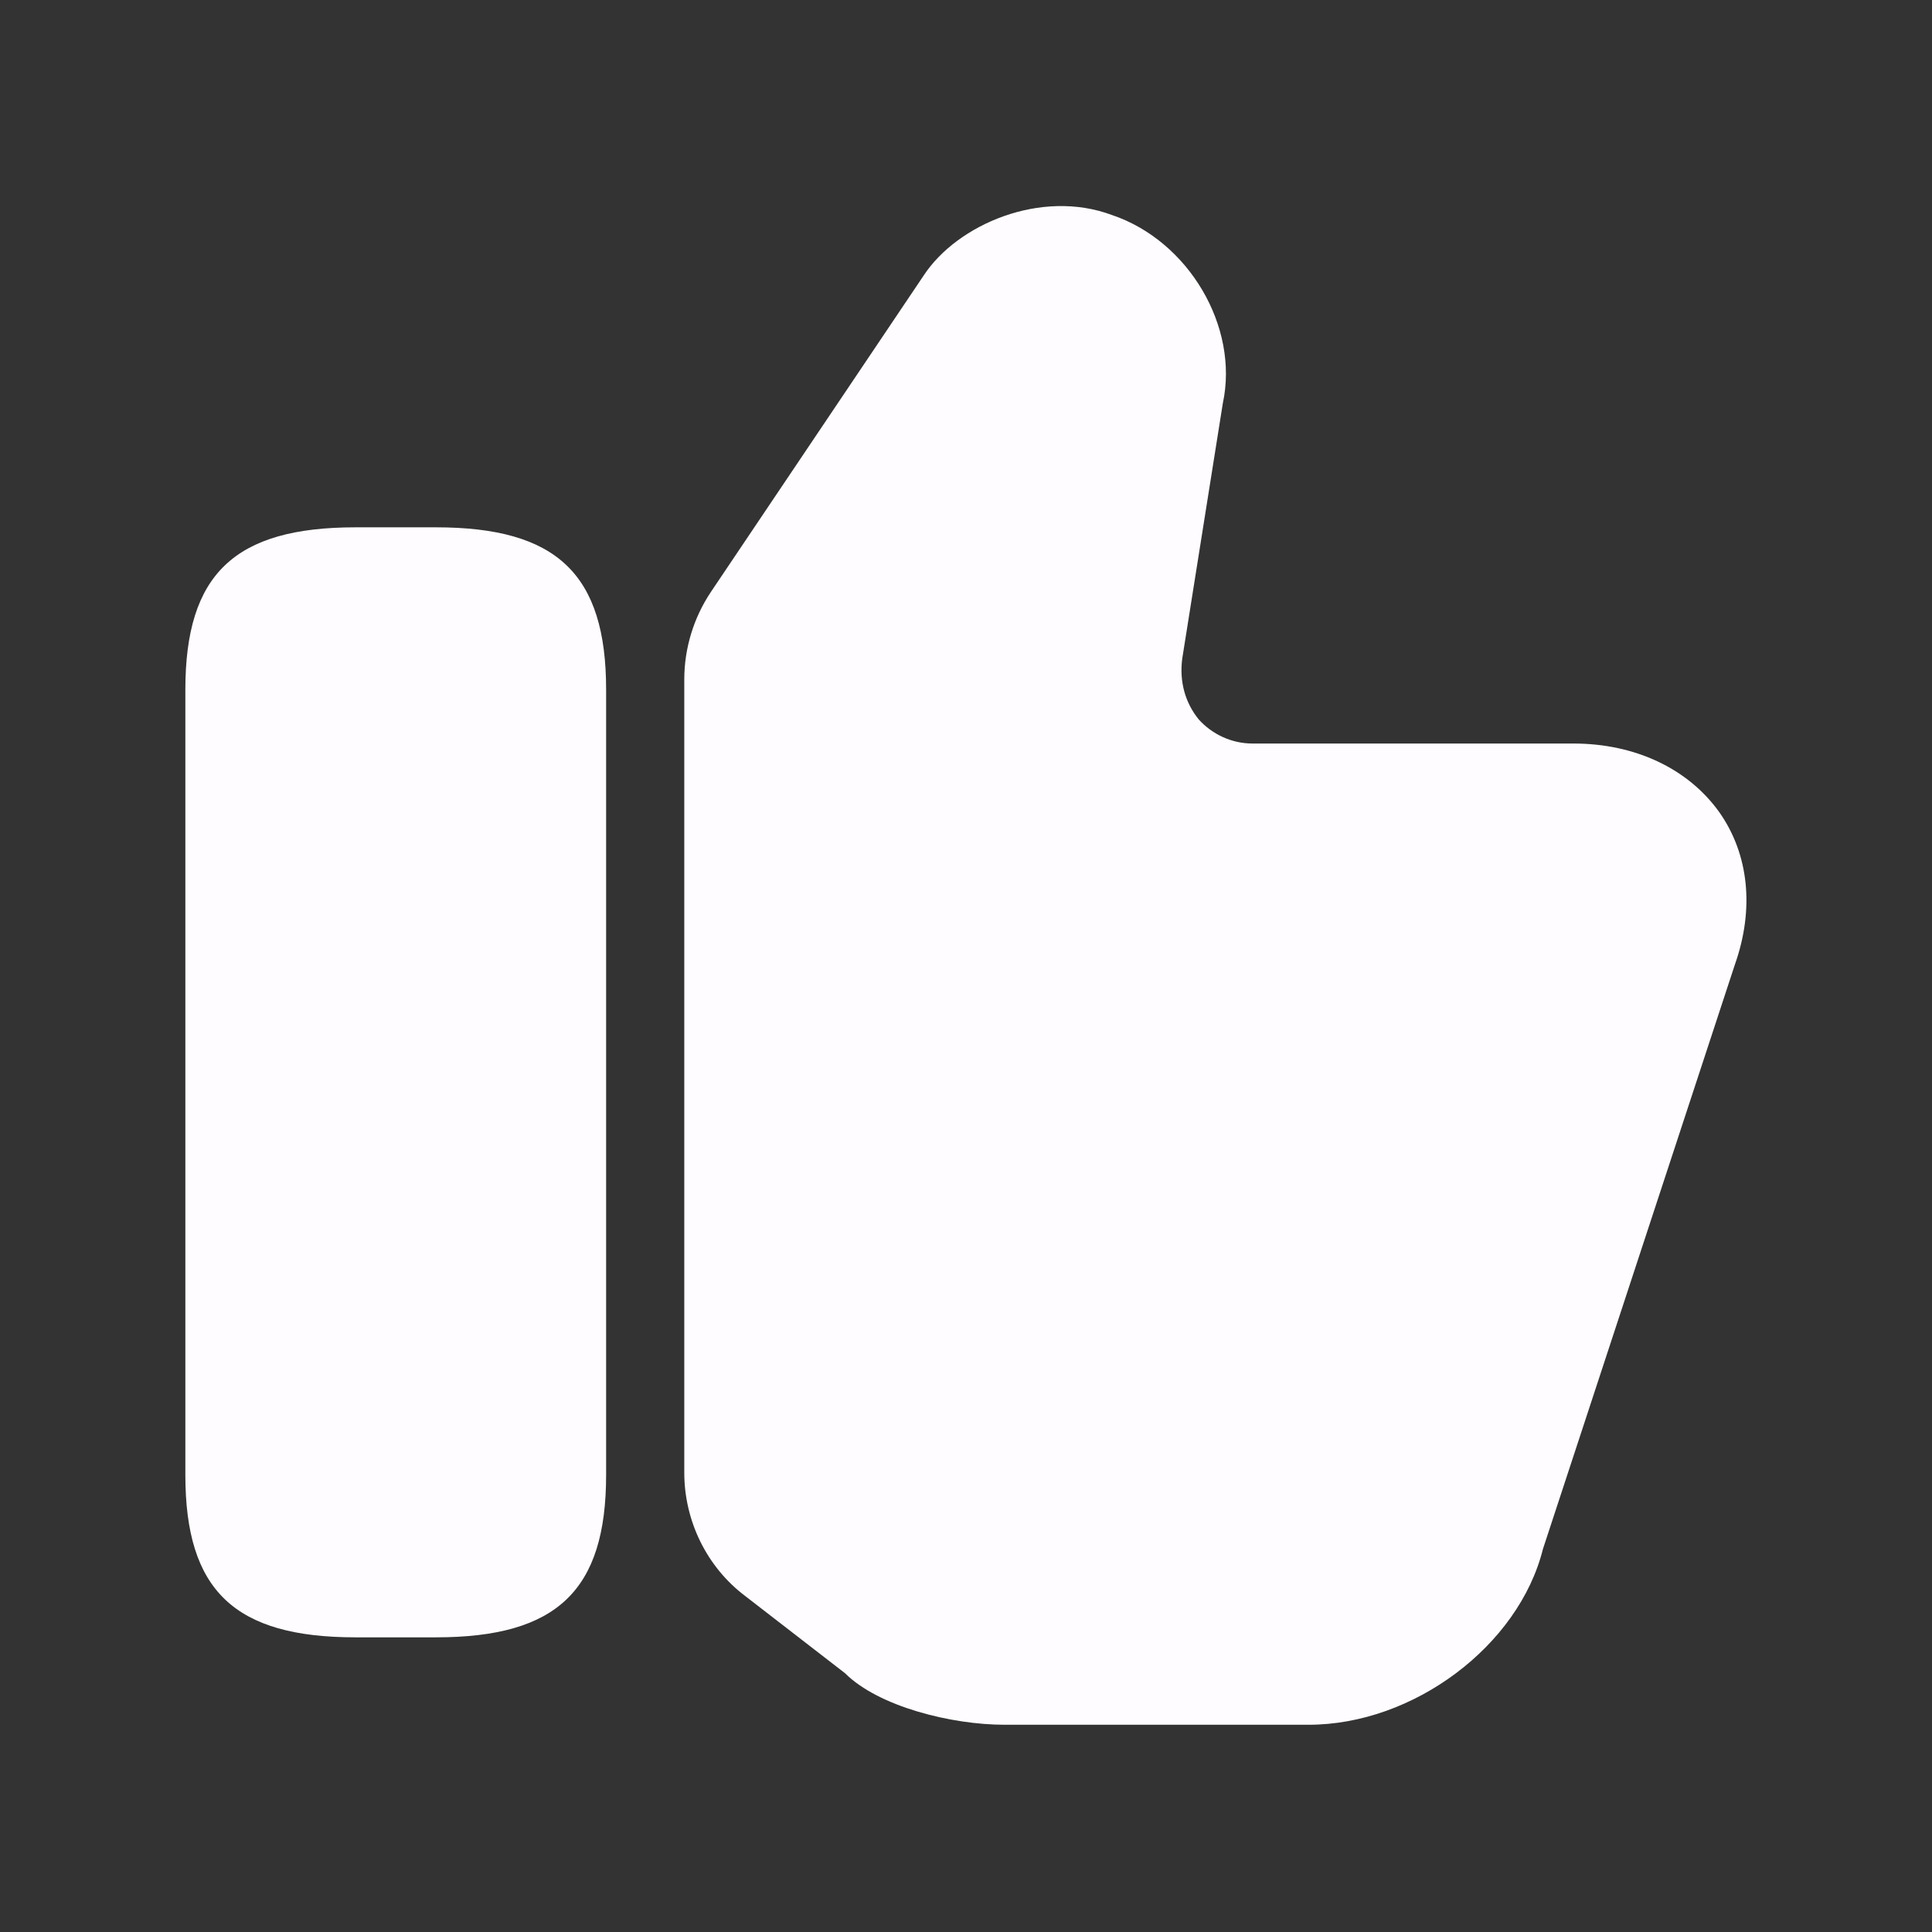
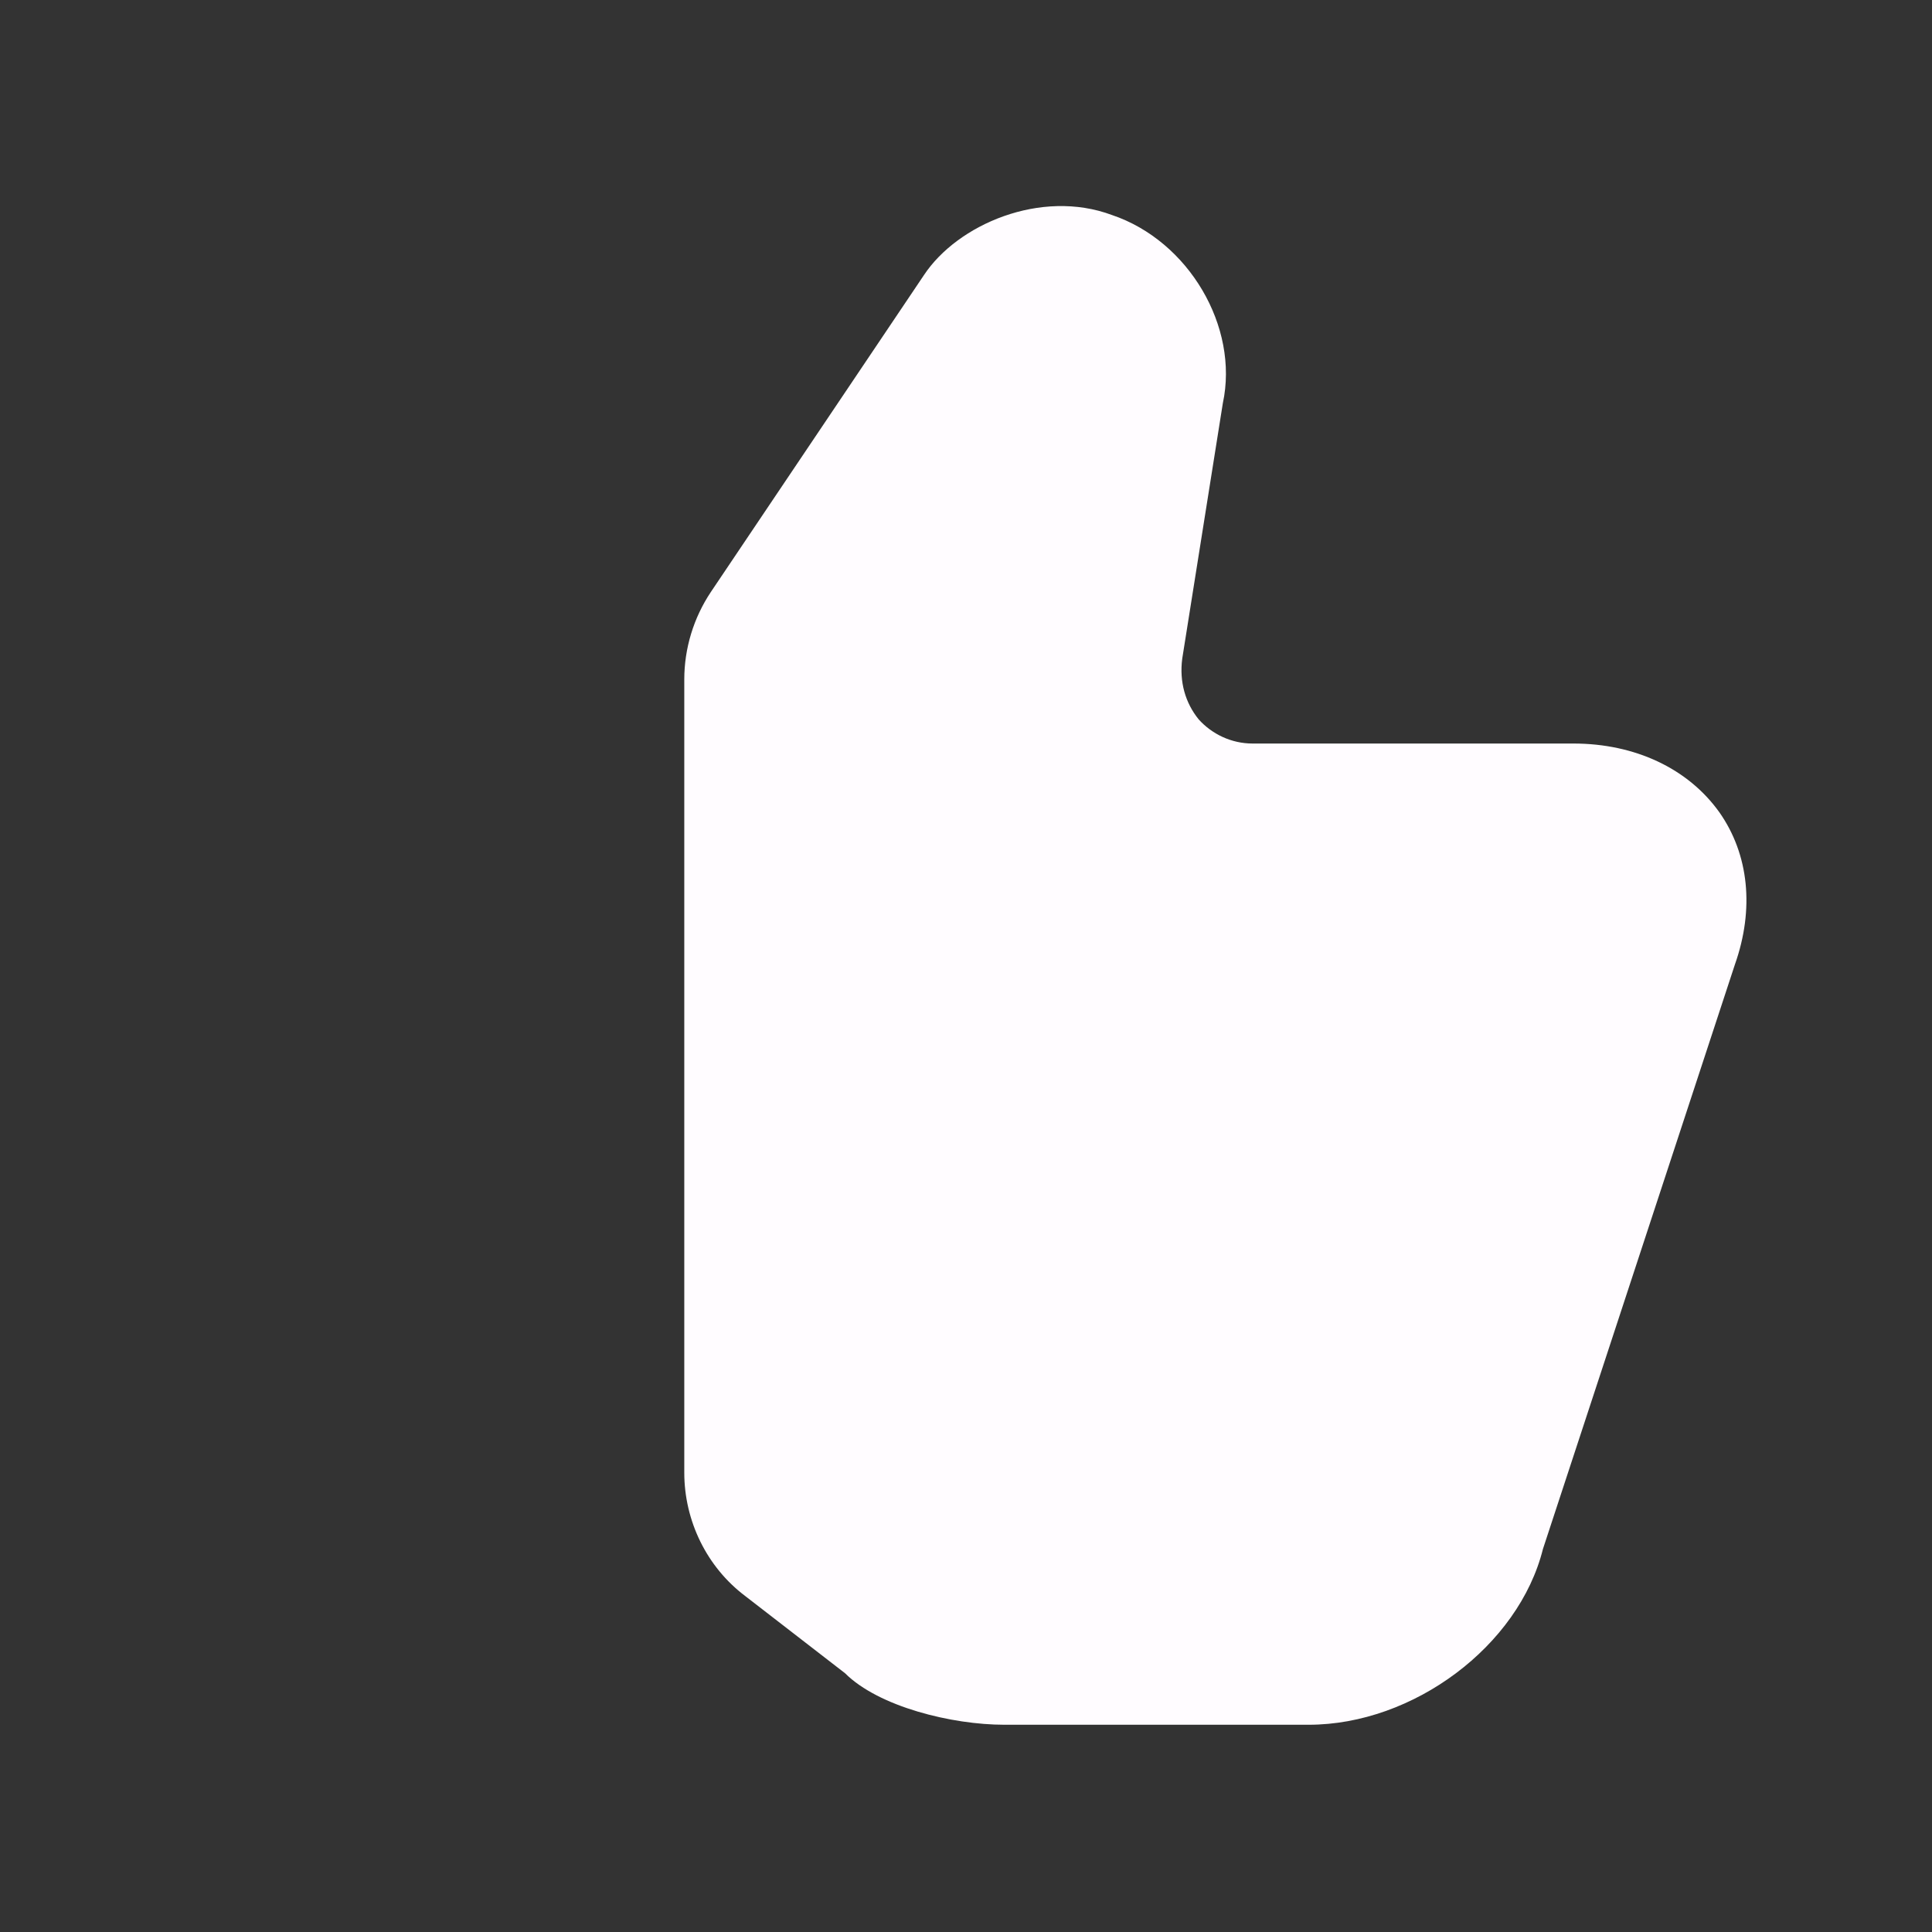
<svg xmlns="http://www.w3.org/2000/svg" width="33" height="33" viewBox="0 0 33 33" fill="none">
  <rect x="0" y="0" width="33" height="33" fill="#333333" stroke="none" />
  <path d="M11.688 25.153V11.607C11.688 11.073 11.848 10.553 12.141 10.113L15.781 4.7C16.354 3.833 17.781 3.22 18.994 3.673C20.301 4.113 21.168 5.58 20.887 6.887L20.194 11.247C20.141 11.647 20.247 12.007 20.474 12.287C20.701 12.54 21.034 12.7 21.394 12.7H26.874C27.927 12.7 28.834 13.127 29.367 13.873C29.874 14.593 29.968 15.527 29.634 16.473L26.354 26.46C25.941 28.113 24.141 29.46 22.354 29.46H17.154C16.261 29.46 15.008 29.153 14.434 28.58L12.727 27.26C12.074 26.767 11.688 25.98 11.688 25.153Z" fill="#FFFCFF" />
-   <path d="M7.446 9.007H6.073C4.006 9.007 3.166 9.807 3.166 11.78V25.193C3.166 27.167 4.006 27.967 6.073 27.967H7.446C9.513 27.967 10.353 27.167 10.353 25.193V11.78C10.353 9.807 9.513 9.007 7.446 9.007Z" fill="#FFFCFF" />
</svg>